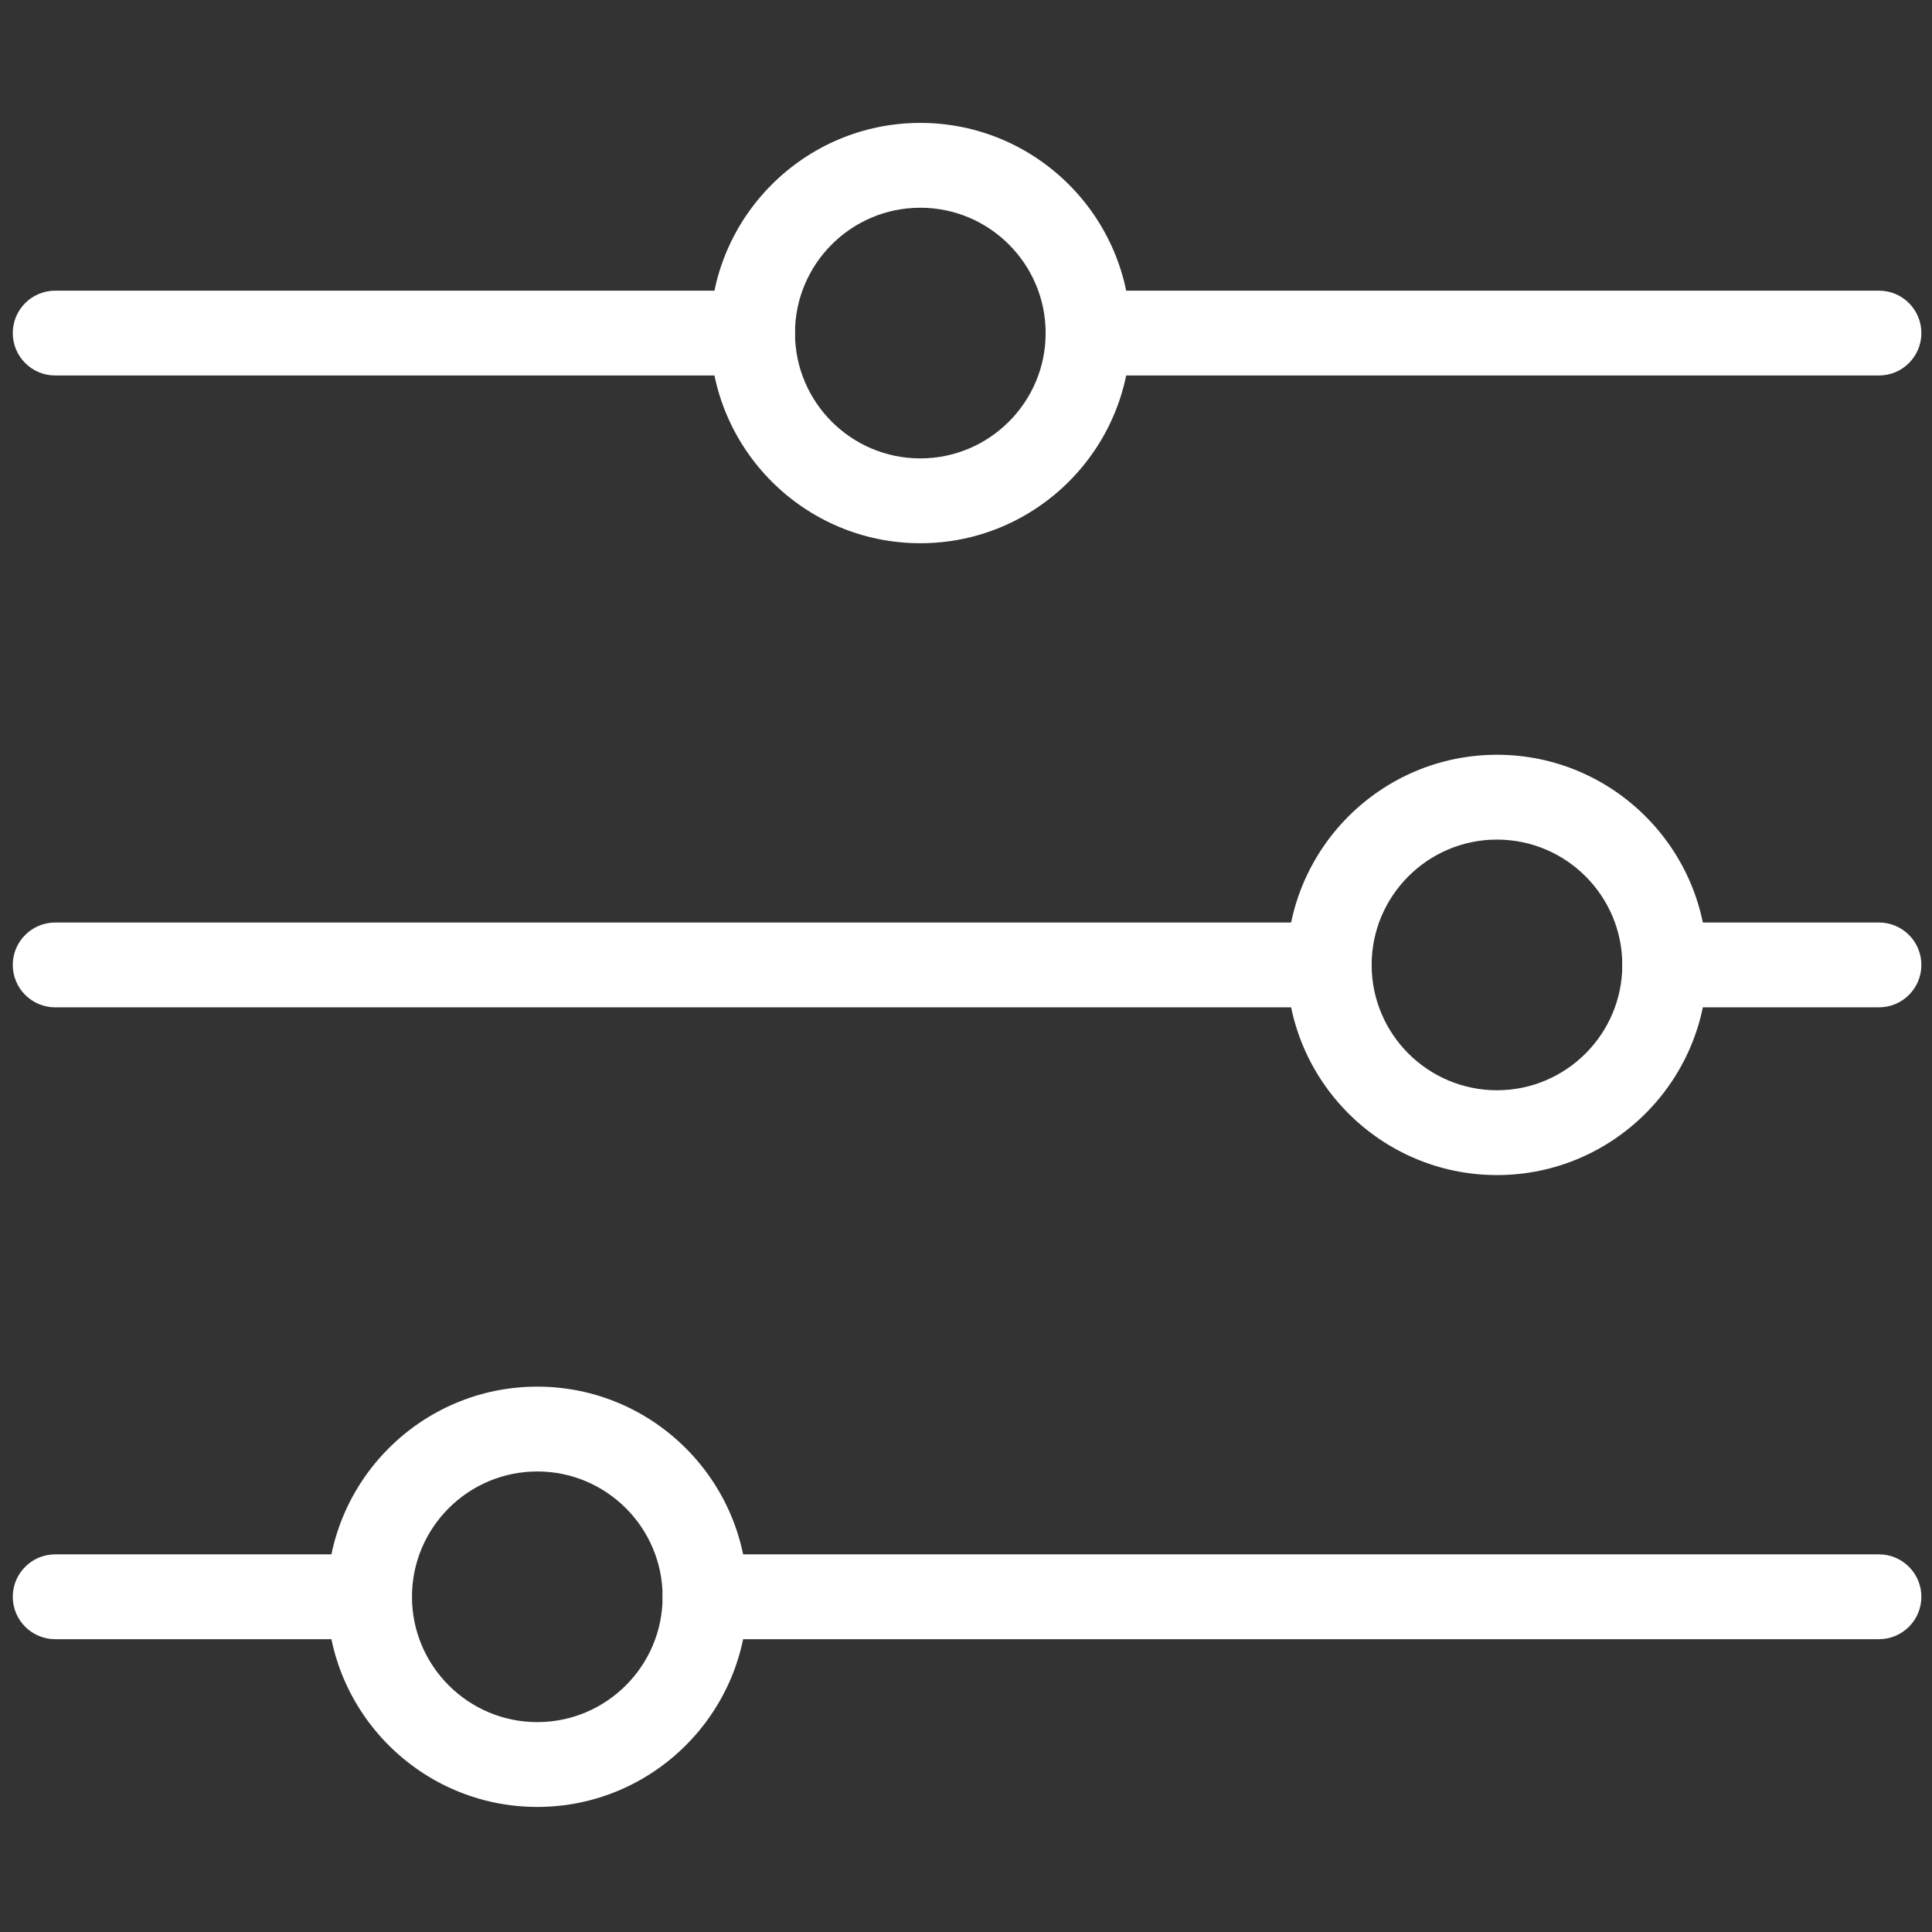
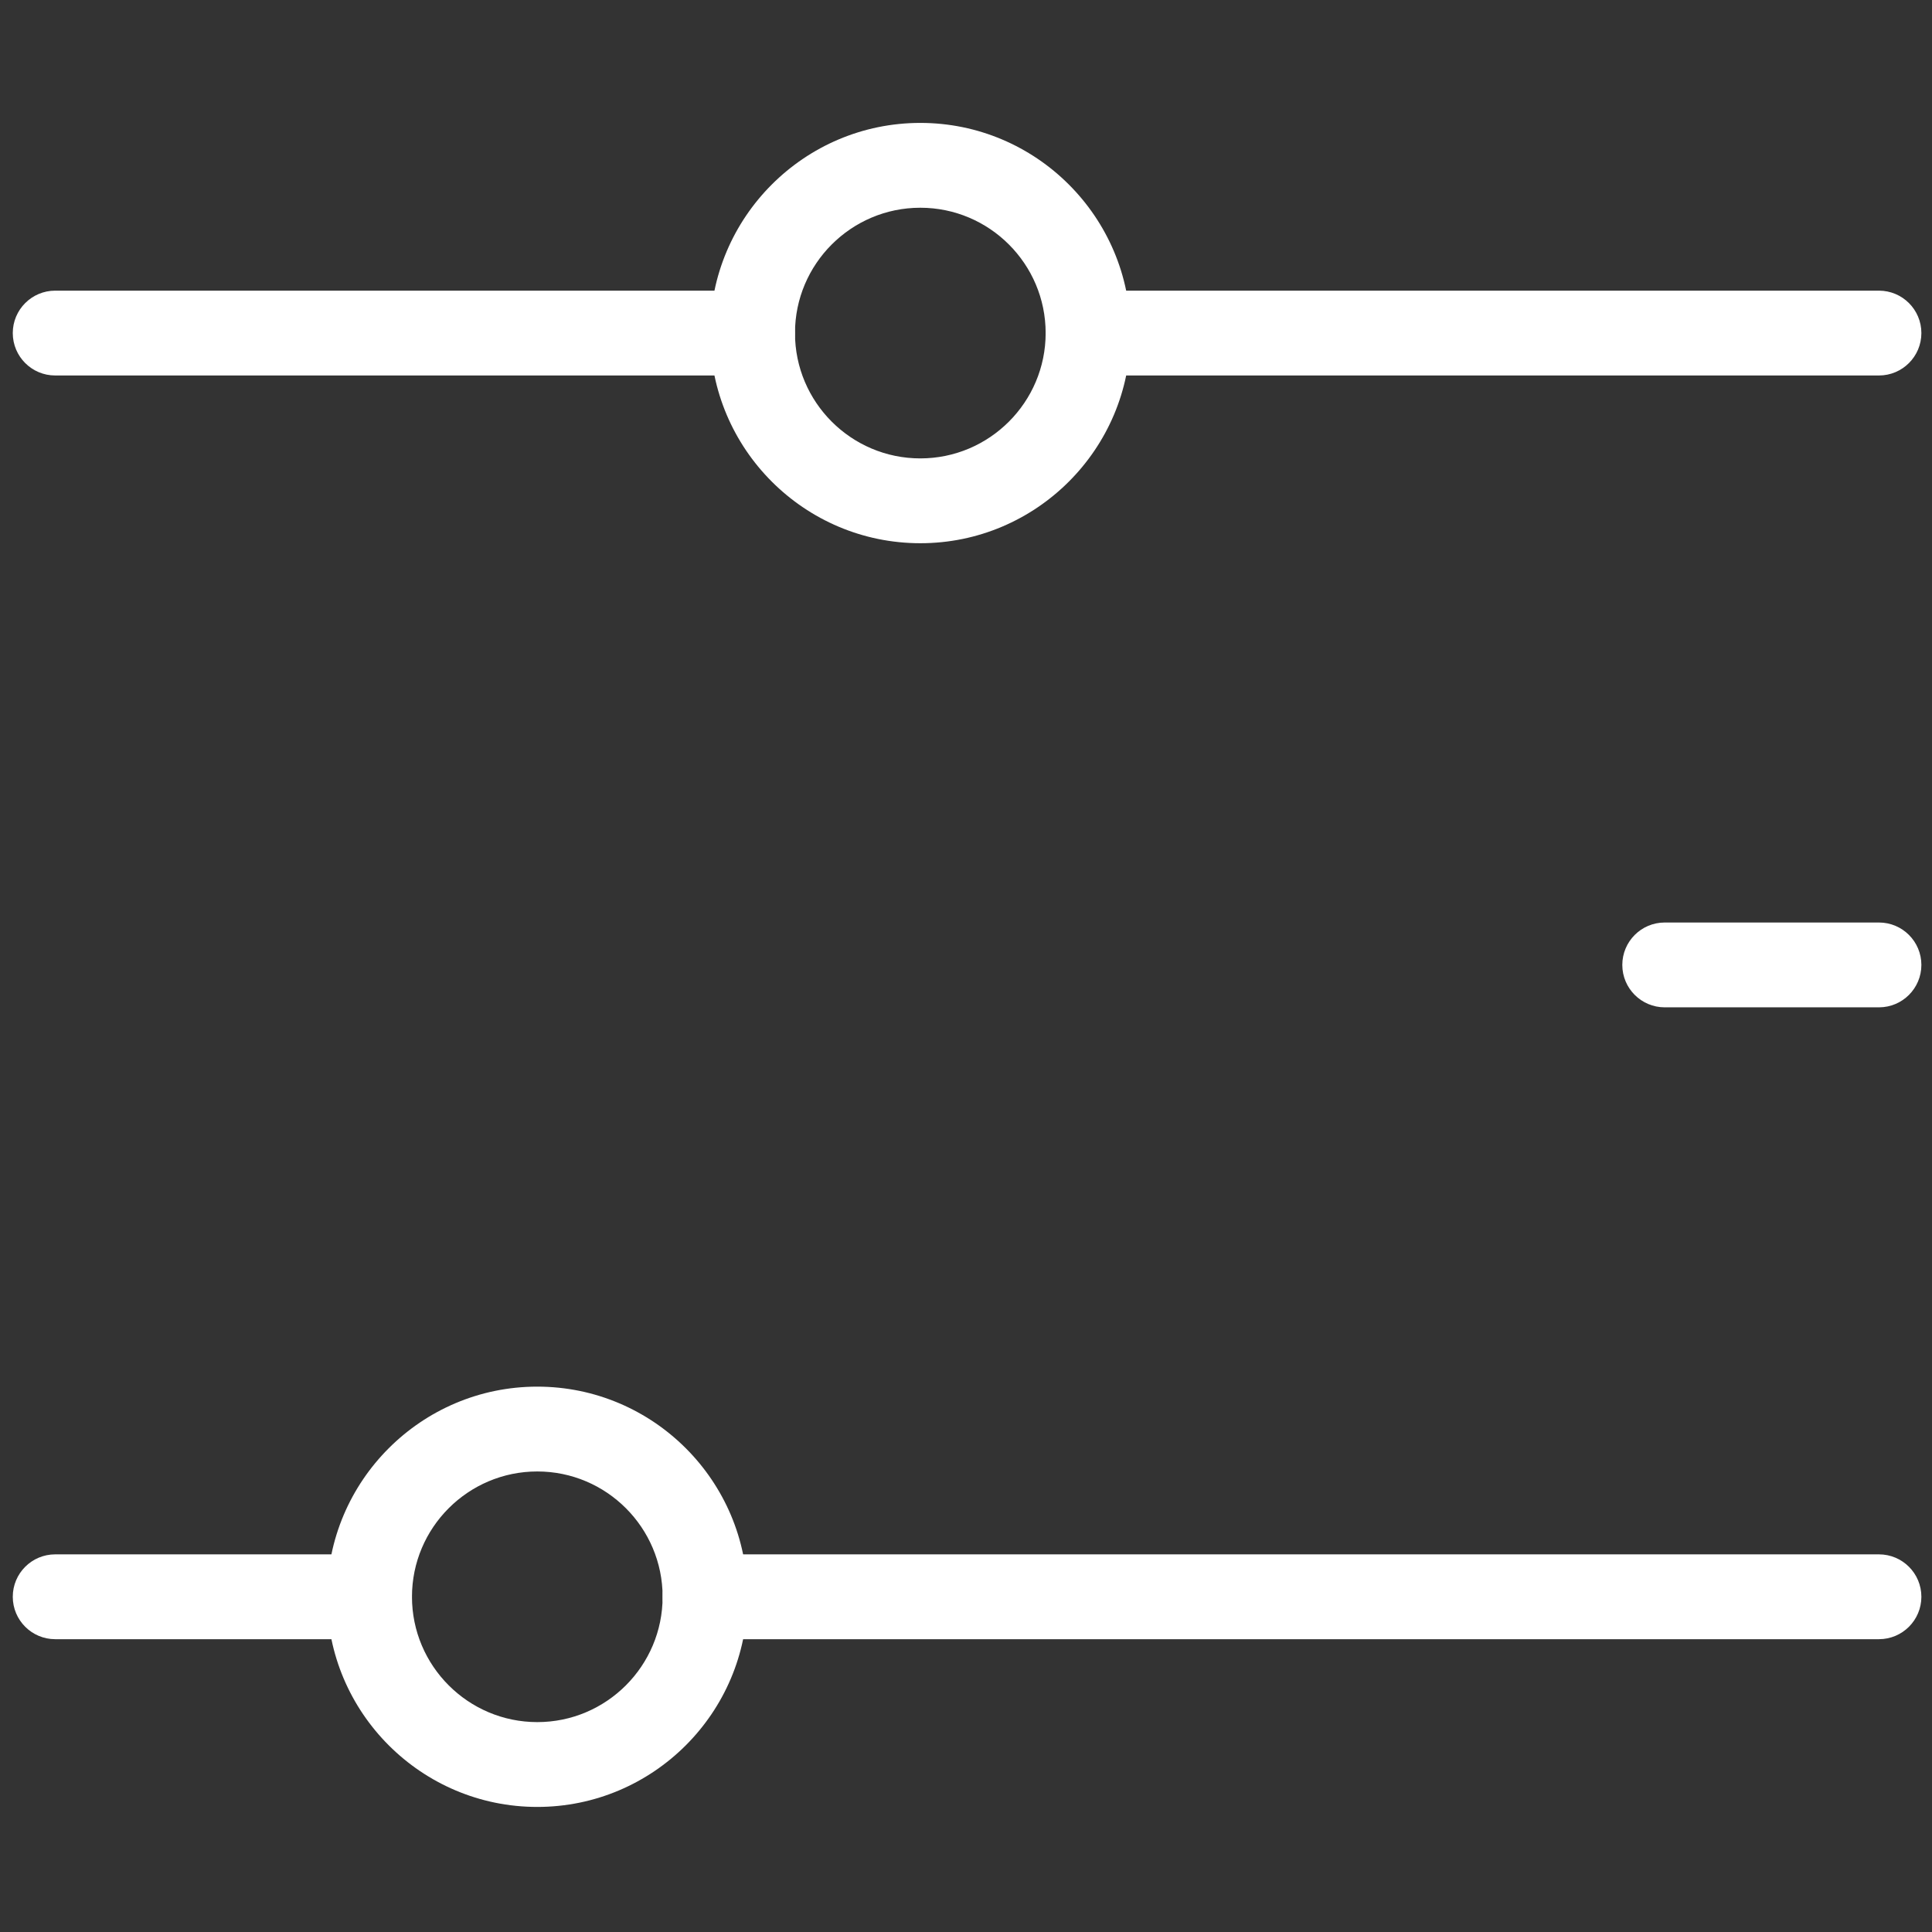
<svg xmlns="http://www.w3.org/2000/svg" version="1.1" width="256" height="256" viewBox="0 0 256 256" xml:space="preserve">
  <rect x="0" y="0" width="256" height="256" fill="#333333" stroke="none" />
  <g style="stroke: none; stroke-width: 0; stroke-dasharray: none; stroke-linecap: butt; fill:#fff; stroke-linejoin: miter; stroke-miterlimit: 10;   opacity: 1;" transform="translate(254.593 1.407) rotate(90) scale(2.81 2.81)">
    <path d="M 15.205 90 c -1.104 0 -2 -0.896 -2 -2 V 55.115 c 0 -1.104 0.896 -2 2 -2 s 2 0.896 2 2 V 88 C 17.205 89.104 16.31 90 15.205 90 z" style="stroke: none; stroke-width: 1; stroke-dasharray: none; stroke-linecap: butt; stroke-linejoin: miter; stroke-miterlimit: 10;   opacity: 1;" transform=" matrix(1 0 0 1 0 0) " stroke-linecap="round" />
    <path d="M 74.795 59.357 c -1.104 0 -2 -0.896 -2 -2 V 2 c 0 -1.104 0.896 -2 2 -2 s 2 0.896 2 2 v 55.357 C 76.795 58.462 75.899 59.357 74.795 59.357 z" style="stroke: none; stroke-width: 1; stroke-dasharray: none; stroke-linecap: butt; stroke-linejoin: miter; stroke-miterlimit: 10;  opacity: 1;" transform=" matrix(1 0 0 1 0 0) " stroke-linecap="round" />
-     <path d="M 45 90 c -1.104 0 -2 -0.896 -2 -2 V 27.922 c 0 -1.104 0.896 -2 2 -2 s 2 0.896 2 2 V 88 C 47 89.104 46.104 90 45 90 z" style="stroke: none; stroke-width: 1; stroke-dasharray: none; stroke-linecap: butt; stroke-linejoin: miter; stroke-miterlimit: 10;  opacity: 1;" transform=" matrix(1 0 0 1 0 0) " stroke-linecap="round" />
-     <path d="M 45 29.922 c -5.464 0 -9.91 -4.445 -9.91 -9.91 s 4.445 -9.91 9.91 -9.91 c 5.465 0 9.91 4.445 9.91 9.91 S 50.465 29.922 45 29.922 z M 45 14.103 c -3.259 0 -5.91 2.651 -5.91 5.91 s 2.651 5.91 5.91 5.91 s 5.91 -2.651 5.91 -5.91 S 48.259 14.103 45 14.103 z" style="stroke: none; stroke-width: 1; stroke-dasharray: none; stroke-linecap: butt; stroke-linejoin: miter; stroke-miterlimit: 10;  opacity: 1;" transform=" matrix(1 0 0 1 0 0) " stroke-linecap="round" />
    <path d="M 15.205 57.115 c -5.464 0 -9.91 -4.445 -9.91 -9.91 c 0 -5.464 4.445 -9.91 9.91 -9.91 s 9.91 4.445 9.91 9.91 C 25.115 52.67 20.669 57.115 15.205 57.115 z M 15.205 41.295 c -3.259 0 -5.91 2.651 -5.91 5.91 s 2.651 5.91 5.91 5.91 s 5.91 -2.651 5.91 -5.91 S 18.464 41.295 15.205 41.295 z" style="stroke: none; stroke-width: 1; stroke-dasharray: none; stroke-linecap: butt; stroke-linejoin: miter; stroke-miterlimit: 10;   opacity: 1;" transform=" matrix(1 0 0 1 0 0) " stroke-linecap="round" />
    <path d="M 74.795 75.177 c -5.464 0 -9.909 -4.445 -9.909 -9.91 c 0 -5.464 4.445 -9.909 9.909 -9.909 c 5.465 0 9.91 4.445 9.91 9.909 C 84.705 70.731 80.26 75.177 74.795 75.177 z M 74.795 59.357 c -3.259 0 -5.909 2.65 -5.909 5.909 s 2.65 5.91 5.909 5.91 s 5.91 -2.651 5.91 -5.91 S 78.054 59.357 74.795 59.357 z" style="stroke: none; stroke-width: 1; stroke-dasharray: none; stroke-linecap: butt; stroke-linejoin: miter; stroke-miterlimit: 10;  opacity: 1;" transform=" matrix(1 0 0 1 0 0) " stroke-linecap="round" />
    <path d="M 15.205 41.295 c -1.104 0 -2 -0.896 -2 -2 V 2 c 0 -1.104 0.896 -2 2 -2 s 2 0.896 2 2 v 37.295 C 17.205 40.4 16.31 41.295 15.205 41.295 z" style="stroke: none; stroke-width: 1; stroke-dasharray: none; stroke-linecap: butt; stroke-linejoin: miter; stroke-miterlimit: 10;   opacity: 1;" transform=" matrix(1 0 0 1 0 0) " stroke-linecap="round" />
    <path d="M 45 14.103 c -1.104 0 -2 -0.896 -2 -2 V 2 c 0 -1.104 0.896 -2 2 -2 s 2 0.896 2 2 v 10.103 C 47 13.207 46.104 14.103 45 14.103 z" style="stroke: none; stroke-width: 1; stroke-dasharray: none; stroke-linecap: butt; stroke-linejoin: miter; stroke-miterlimit: 10;  opacity: 1;" transform=" matrix(1 0 0 1 0 0) " stroke-linecap="round" />
    <path d="M 74.795 90 c -1.104 0 -2 -0.896 -2 -2 V 73.177 c 0 -1.104 0.896 -2 2 -2 s 2 0.896 2 2 V 88 C 76.795 89.104 75.899 90 74.795 90 z" style="stroke: none; stroke-width: 1; stroke-dasharray: none; stroke-linecap: butt; stroke-linejoin: miter; stroke-miterlimit: 10;  opacity: 1;" transform=" matrix(1 0 0 1 0 0) " stroke-linecap="round" />
  </g>
</svg>